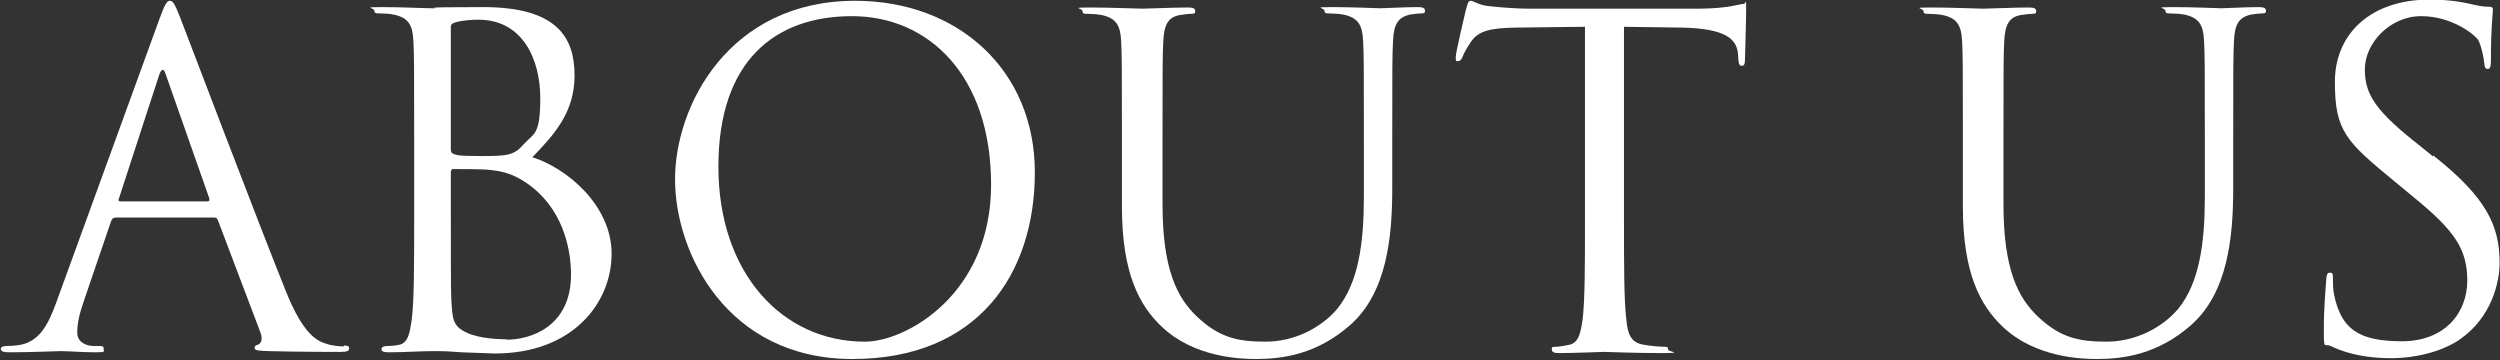
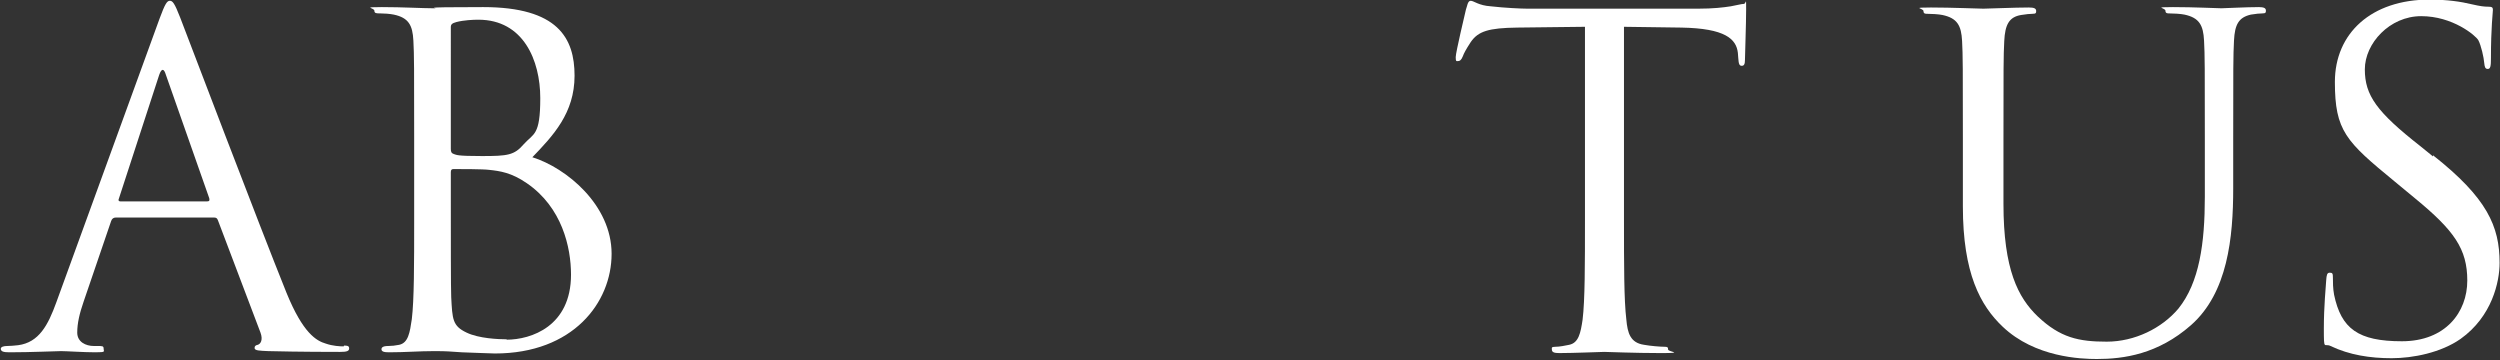
<svg xmlns="http://www.w3.org/2000/svg" width="634.4" height="91.4" version="1.1" viewBox="0 0 634.4 91.4">
  <rect x="0" y="0" width="634.4" height="91.4" fill="#333333" stroke="none" />
  <defs>
    <style>
      .cls-1 {
        fill: #fff;
      }
    </style>
  </defs>
  <g>
    <g id="_レイヤー_1" data-name="レイヤー_1">
      <g>
        <path class="cls-1" d="M87.2,87.9c-.9,0-2.8-.1-4.5-.7-2.4-.7-5.8-2.6-10-12.9-7.1-17.6-25.3-65.5-27-69.9-1.4-3.6-1.9-4.2-2.6-4.2s-1.2.7-2.6,4.5L14.3,76.7c-2.1,5.8-4.4,10.2-9.7,10.9-.9.1-2,.2-2.8.2s-1.6.2-1.6.7c0,.7.7.9,2.2.9,5.5,0,11.8-.3,13.1-.3s5.9.3,8.7.3,2.1-.2,2.1-.9-.3-.7-1.5-.7h-1c-2,0-4.2-1-4.2-3.4s.6-4.9,1.6-7.8l7-20.5c.2-.6.6-.9,1.2-.9h24.9c.6,0,.8.2,1,.7l10.8,28.5c.7,1.9,0,2.9-.7,3.1-.5.1-.8.3-.8.8,0,.7,1.3.7,3.5.8,8,.2,16.5.2,18.2.2s2.3-.2,2.3-.9-.6-.7-1.3-.7ZM52.7,51.1h-22.2c-.3,0-.6-.2-.3-.8l10.2-31.3c.6-1.7,1.2-1.7,1.7,0l11,31.3c.1.5.1.8-.5.8Z" />
        <path class="cls-1" d="M134.9,40.1c5.5-5.7,10.9-11.4,10.9-20.9S141.6,1.8,122.6,1.8s-9.9.3-12.6.3-7.9-.3-13.1-.3-1.9.2-1.9.9.5.7,1.5.7,2.4.1,3.4.3c3.8.8,4.8,2.7,5,6.6.2,3.7.2,7,.2,25.1v20.4c0,11.1,0,20.3-.6,25.2-.5,3.4-.9,6-3.2,6.5-1,.2-1.9.3-2.8.3-1.5,0-1.7.5-1.7.8,0,.6.6.8,1.9.8,4.1,0,7.7-.3,11.4-.3s3.7.1,7.1.3c3.4.1,7.1.3,8.4.3,19.8,0,29.6-12.9,29.6-25.3s-11.5-21.8-20.1-24.5ZM114.4,6.9c0-.7.3-1,1.4-1.3,1.9-.5,4.3-.6,5.6-.6,11.4,0,15.7,10.3,15.7,19.9s-1.7,8.9-4.2,11.7c-2.4,2.8-4.1,3-10.6,3s-6.4-.3-7.1-.5c-.6-.2-.8-.5-.8-1.3V6.9ZM128.6,86.1c-2.1,0-7.1-.2-10.2-1.7-3.6-1.7-3.6-3.4-3.9-9-.1-1.7-.1-16.1-.1-25.1v-6.6c0-.6.2-.8.7-.8,1.7,0,7.5,0,9,.2,2.8.3,5.7.7,9.6,3.4,8.9,6.1,11.2,16.2,11.2,23.2,0,13.1-10.1,16.5-16.4,16.5Z" />
-         <path class="cls-1" d="M217,.2c-32,0-45.7,26.6-45.7,45.3s13.2,45.6,45,45.6,46.3-21.5,46.3-47.4S243.1.2,217,.2ZM219.4,86.7c-20.9,0-37.1-17.4-37.1-44.4s14.5-38.2,33.9-38.2,35.3,15,35.3,42.8-21.6,39.8-32,39.8Z" />
-         <path class="cls-1" d="M360,1.8c-3.5,0-8.9.3-9.7.3s-7.1-.3-12.3-.3-1.9.2-1.9.9.5.7.9.7c1,0,3,.1,3.9.3,3.8.8,4.8,2.7,5,6.6.2,3.7.2,7,.2,25.1v14.5c0,11.9-1.4,21.8-6.7,28.4-4.2,5-11.1,8.4-18.2,8.4s-11.8-1-17.5-6.4c-5-4.8-8.7-11.9-8.7-28.6v-16.2c0-18.1,0-21.3.2-25.1.2-4.1,1.2-6.1,4.3-6.6,1.4-.2,2.1-.3,2.9-.3s.9-.2.9-.7c0-.7-.6-.9-1.9-.9-3.5,0-10.4.3-11.5.3s-8.1-.3-13.3-.3-1.9.2-1.9.9.5.7.9.7c1,0,3,.1,3.9.3,3.8.8,4.8,2.7,5,6.6.2,3.7.2,7,.2,25.1v16.9c0,16.9,4.4,25.1,10.1,30.5,8.2,7.8,19.9,8.2,23.9,8.2,6.8,0,15.5-1.2,23.9-8.6,9.3-8.2,10.7-22.2,10.7-34.7v-12.4c0-18.1,0-21.3.2-25.1.2-4.1,1.2-5.9,4.3-6.6,1.4-.2,2.1-.3,2.9-.3s.9-.2.9-.7c0-.7-.6-.9-1.9-.9Z" />
        <path class="cls-1" d="M442.4,1c-.5,0-1.5.3-3.2.6-1.9.3-4.5.6-8.2.6h-43.5c-1.4,0-5.8-.2-9.2-.6-3.1-.2-4.3-1.4-5.1-1.4s-.9,1.5-1.2,2.2c-.2.9-2.6,10.9-2.6,12.1s.2,1,.6,1,.8-.2,1.2-1.2c.3-.8.7-1.6,2-3.6,1.9-2.8,4.6-3.6,11.8-3.7,5.7-.1,11.5-.1,17.2-.2v49.1c0,11.1,0,20.3-.6,25.2-.5,3.4-1,5.9-3.4,6.4-1,.2-2.4.5-3.5.5s-.9.3-.9.7c0,.7.6.9,1.9.9,3.5,0,10.8-.3,11.4-.3s7.9.3,14.3.3,1.9-.3,1.9-.9-.2-.7-.9-.7c-1,0-3.6-.2-5.2-.5-3.5-.5-4.2-3-4.5-6.4-.6-4.9-.6-14-.6-25.2V6.8c4.9.1,9.7.1,14.6.2,11.1.2,13.9,2.9,14.3,6.4,0,.5.1.8.1,1.3.1,1.6.3,2,.9,2s.8-.5.8-1.5.3-9.3.3-12.8,0-1.4-.6-1.4Z" />
        <path class="cls-1" d="M573.4,1.8c-3.5,0-8.9.3-9.7.3s-7.1-.3-12.3-.3-1.9.2-1.9.9.5.7.9.7c1,0,3,.1,3.9.3,3.8.8,4.8,2.7,5,6.6.2,3.7.2,7,.2,25.1v14.5c0,11.9-1.4,21.8-6.7,28.4-4.2,5-11.1,8.4-18.2,8.4s-11.8-1-17.5-6.4c-5-4.8-8.7-11.9-8.7-28.6v-16.2c0-18.1,0-21.3.2-25.1.2-4.1,1.2-6.1,4.3-6.6,1.4-.2,2.1-.3,2.9-.3s.9-.2.9-.7c0-.7-.6-.9-1.9-.9-3.5,0-10.4.3-11.5.3s-8.1-.3-13.3-.3-1.9.2-1.9.9.5.7.9.7c1,0,3,.1,3.9.3,3.8.8,4.8,2.7,5,6.6.2,3.7.2,7,.2,25.1v16.9c0,16.9,4.4,25.1,10.1,30.5,8.2,7.8,19.9,8.2,23.9,8.2,6.8,0,15.5-1.2,23.9-8.6,9.3-8.2,10.7-22.2,10.7-34.7v-12.4c0-18.1,0-21.3.2-25.1.2-4.1,1.2-5.9,4.3-6.6,1.4-.2,2.1-.3,2.9-.3s.9-.2.9-.7c0-.7-.6-.9-1.9-.9Z" />
        <path class="cls-1" d="M617.4,39.7l-3.2-2.6c-11.1-8.7-14.1-12.9-14.1-19.5s6.3-13.5,14.3-13.5,13.8,4.9,14.5,6.1c.7,1.3,1.4,4.4,1.5,5.8.1.9.2,1.5.9,1.5s.8-.8.8-2.7c0-7.9.5-11.7.5-12.3s-.2-.8-1.2-.8-1.9-.1-4.1-.6c-2.9-.7-6.3-1.2-10.8-1.2-14.7,0-24,8.5-24,20.9s2.8,15.1,15.1,25.2l5.2,4.3c10,8.2,13.3,12.9,13.3,20.9s-5.5,15.4-16.6,15.4-15.4-3.2-17.2-11.8c-.3-1.6-.3-3.2-.3-4.3s-.1-1.3-.8-1.3-.8.6-.9,1.9c-.1,1.9-.6,6.5-.6,12.3s.1,3.6,1.7,4.4c4.8,2.3,10.1,3.1,15.5,3.1s12.5-1.4,17.5-4.9c8-5.7,9.9-14.5,9.9-19.3,0-9.3-3.2-16.5-16.9-27.3Z" />
      </g>
    </g>
  </g>
</svg>